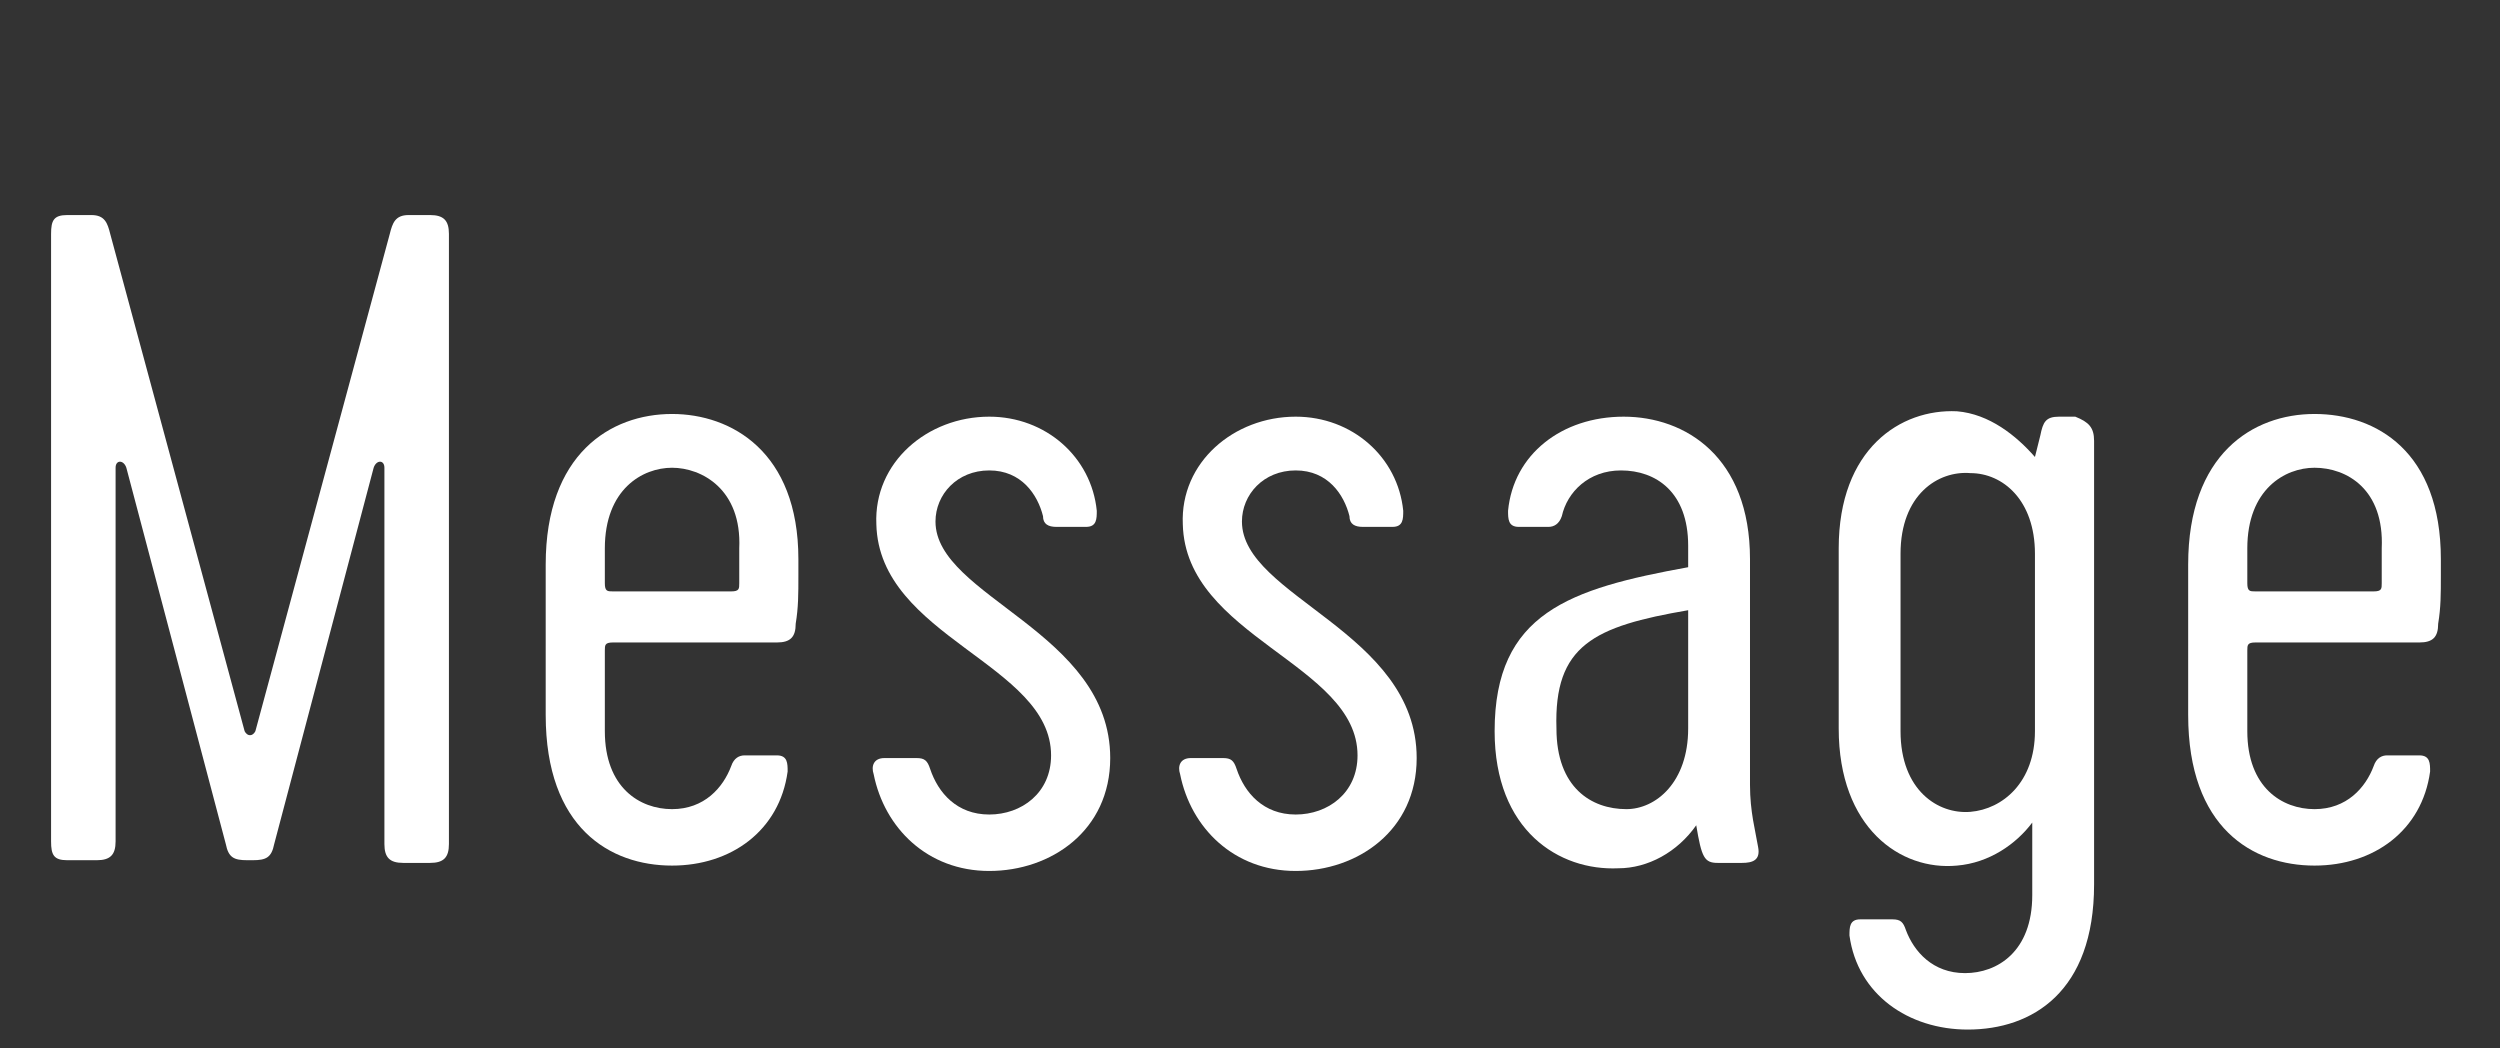
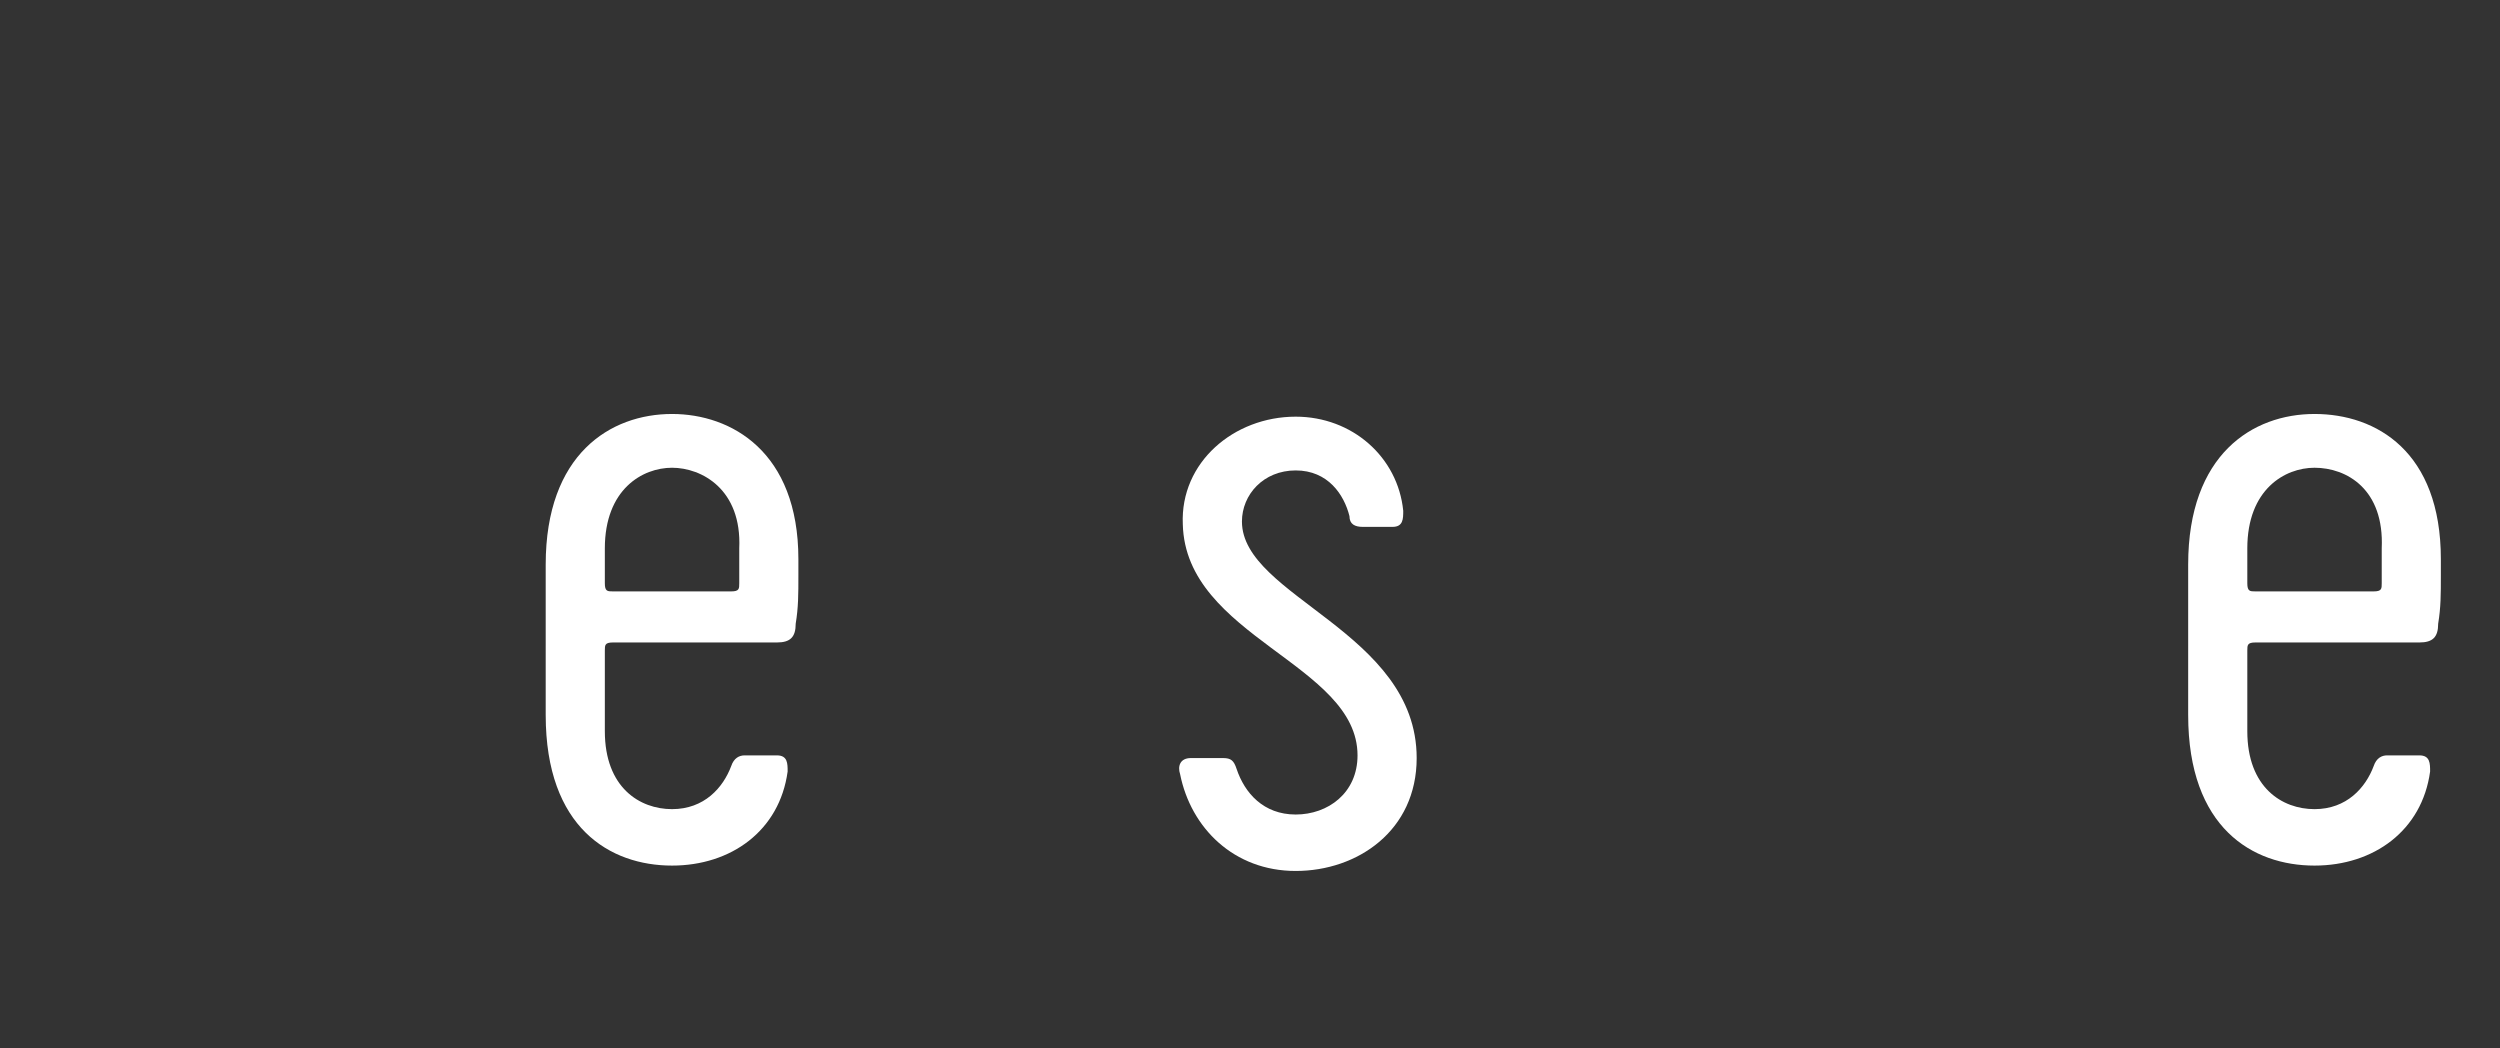
<svg xmlns="http://www.w3.org/2000/svg" version="1.1" id="レイヤー_1" x="0px" y="0px" viewBox="0 0 93 39" style="enable-background:new 0 0 93 39;" xml:space="preserve">
  <rect x="0" y="0" width="93" height="39" fill="#333333" stroke="none" />
  <style type="text/css">
	.st0{enable-background:new    ;}
	.st1{fill:#FFFFFF;}
</style>
  <g class="st0">
-     <path class="st1" d="M1.9,31.3V8.7C1.9,8.2,2,8,2.5,8h0.9C3.9,8,4,8.3,4.1,8.7l5,18.5c0.1,0.2,0.3,0.2,0.4,0l5-18.5   C14.6,8.3,14.7,8,15.2,8H16c0.5,0,0.7,0.2,0.7,0.7v22.7c0,0.5-0.2,0.7-0.7,0.7H15c-0.5,0-0.7-0.2-0.7-0.7V17.4c0-0.3-0.3-0.3-0.4,0   l-3.7,14C10.1,31.9,9.9,32,9.4,32H9.2c-0.5,0-0.7-0.1-0.8-0.6l-3.7-14c-0.1-0.3-0.4-0.3-0.4,0v13.9c0,0.5-0.2,0.7-0.7,0.7H2.5   C2,32,1.9,31.8,1.9,31.3z" />
    <path class="st1" d="M29.7,20.8v0.6c0,0.7,0,1.2-0.1,1.8c0,0.5-0.2,0.7-0.7,0.7h-6.1c-0.3,0-0.3,0.1-0.3,0.3v3   c0,2.1,1.3,2.9,2.5,2.9c1.2,0,1.9-0.8,2.2-1.6c0.1-0.3,0.3-0.4,0.5-0.4h1.2c0.4,0,0.4,0.3,0.4,0.6c-0.3,2.2-2.1,3.5-4.3,3.5   c-2.3,0-4.7-1.4-4.7-5.6V21c0-4.1,2.4-5.6,4.7-5.6C27.2,15.4,29.7,16.8,29.7,20.8z M25,17.4c-1.1,0-2.5,0.8-2.5,3v1.3   c0,0.3,0.1,0.3,0.3,0.3h4.4c0.3,0,0.3-0.1,0.3-0.3v-1.3C27.6,18.2,26.1,17.4,25,17.4z" />
-     <path class="st1" d="M32.5,28.8c-0.1-0.3,0-0.6,0.4-0.6h1.2c0.3,0,0.4,0.1,0.5,0.4c0.3,0.9,1,1.7,2.2,1.7c1.2,0,2.3-0.8,2.3-2.2   c0-3.4-6.4-4.4-6.5-8.6c-0.1-2.3,1.9-4,4.2-4c2.1,0,3.8,1.5,4,3.5c0,0.3,0,0.6-0.4,0.6h-1.1c-0.3,0-0.5-0.1-0.5-0.4   c-0.2-0.8-0.8-1.7-2-1.7c-1.2,0-2,0.9-2,1.9c0,2.8,6.5,4.1,6.5,8.8c0,2.7-2.2,4.2-4.5,4.2S32.9,30.8,32.5,28.8z" />
    <path class="st1" d="M43.9,28.8c-0.1-0.3,0-0.6,0.4-0.6h1.2c0.3,0,0.4,0.1,0.5,0.4c0.3,0.9,1,1.7,2.2,1.7c1.2,0,2.3-0.8,2.3-2.2   c0-3.4-6.4-4.4-6.5-8.6c-0.1-2.3,1.9-4,4.2-4c2.1,0,3.8,1.5,4,3.5c0,0.3,0,0.6-0.4,0.6h-1.1c-0.3,0-0.5-0.1-0.5-0.4   c-0.2-0.8-0.8-1.7-2-1.7c-1.2,0-2,0.9-2,1.9c0,2.8,6.5,4.1,6.5,8.8c0,2.7-2.2,4.2-4.5,4.2S44.3,30.8,43.9,28.8z" />
-     <path class="st1" d="M55.6,27.2c0-4.4,2.8-5.3,7.2-6.1v-0.8c0-2-1.2-2.8-2.5-2.8c-1.2,0-2,0.8-2.2,1.7c-0.1,0.3-0.3,0.4-0.5,0.4   h-1.1c-0.4,0-0.4-0.3-0.4-0.6c0.2-2.1,2-3.5,4.3-3.5c2.3,0,4.7,1.5,4.7,5.3v8.4c0,1,0.2,1.7,0.3,2.3c0.1,0.5-0.2,0.6-0.6,0.6h-0.9   c-0.5,0-0.6-0.2-0.8-1.4c-0.7,1-1.8,1.6-2.9,1.6C58,32.4,55.6,30.9,55.6,27.2z M62.8,27.1v-4.4c-3.5,0.6-5,1.3-4.9,4.4   c0,2.2,1.3,3,2.6,3C61.6,30.1,62.8,29.1,62.8,27.1z" />
-     <path class="st1" d="M77.9,16.4v16.5c0,4-2.3,5.4-4.7,5.4c-2.2,0-4.1-1.3-4.4-3.5c0-0.3,0-0.6,0.4-0.6h1.2c0.3,0,0.4,0.1,0.5,0.4   c0.3,0.8,1,1.6,2.2,1.6s2.5-0.8,2.5-2.9v-2.7c-0.6,0.8-1.6,1.5-2.8,1.6c-2.1,0.2-4.4-1.4-4.4-5.1v-3.4v-3.3c0-3.7,2.3-5.2,4.4-5.1   c1.2,0.1,2.2,0.9,2.9,1.7l0.2-0.8c0.1-0.5,0.2-0.7,0.7-0.7h0.6C77.7,15.7,77.9,15.9,77.9,16.4z M75.7,27.2v-6.6c0-2-1.2-3-2.4-3   c-1.2-0.1-2.6,0.8-2.6,3v3.3v3.3c0,2.2,1.4,3.1,2.6,3C74.5,30.1,75.7,29.1,75.7,27.2z" />
    <path class="st1" d="M90.8,20.8v0.6c0,0.7,0,1.2-0.1,1.8c0,0.5-0.2,0.7-0.7,0.7h-6.1c-0.3,0-0.3,0.1-0.3,0.3v3   c0,2.1,1.3,2.9,2.5,2.9c1.2,0,1.9-0.8,2.2-1.6c0.1-0.3,0.3-0.4,0.5-0.4H90c0.4,0,0.4,0.3,0.4,0.6c-0.3,2.2-2.1,3.5-4.3,3.5   c-2.3,0-4.7-1.4-4.7-5.6V21c0-4.1,2.4-5.6,4.7-5.6C88.4,15.4,90.8,16.8,90.8,20.8z M86.1,17.4c-1.1,0-2.5,0.8-2.5,3v1.3   c0,0.3,0.1,0.3,0.3,0.3h4.4c0.3,0,0.3-0.1,0.3-0.3v-1.3C88.7,18.2,87.3,17.4,86.1,17.4z" />
  </g>
</svg>